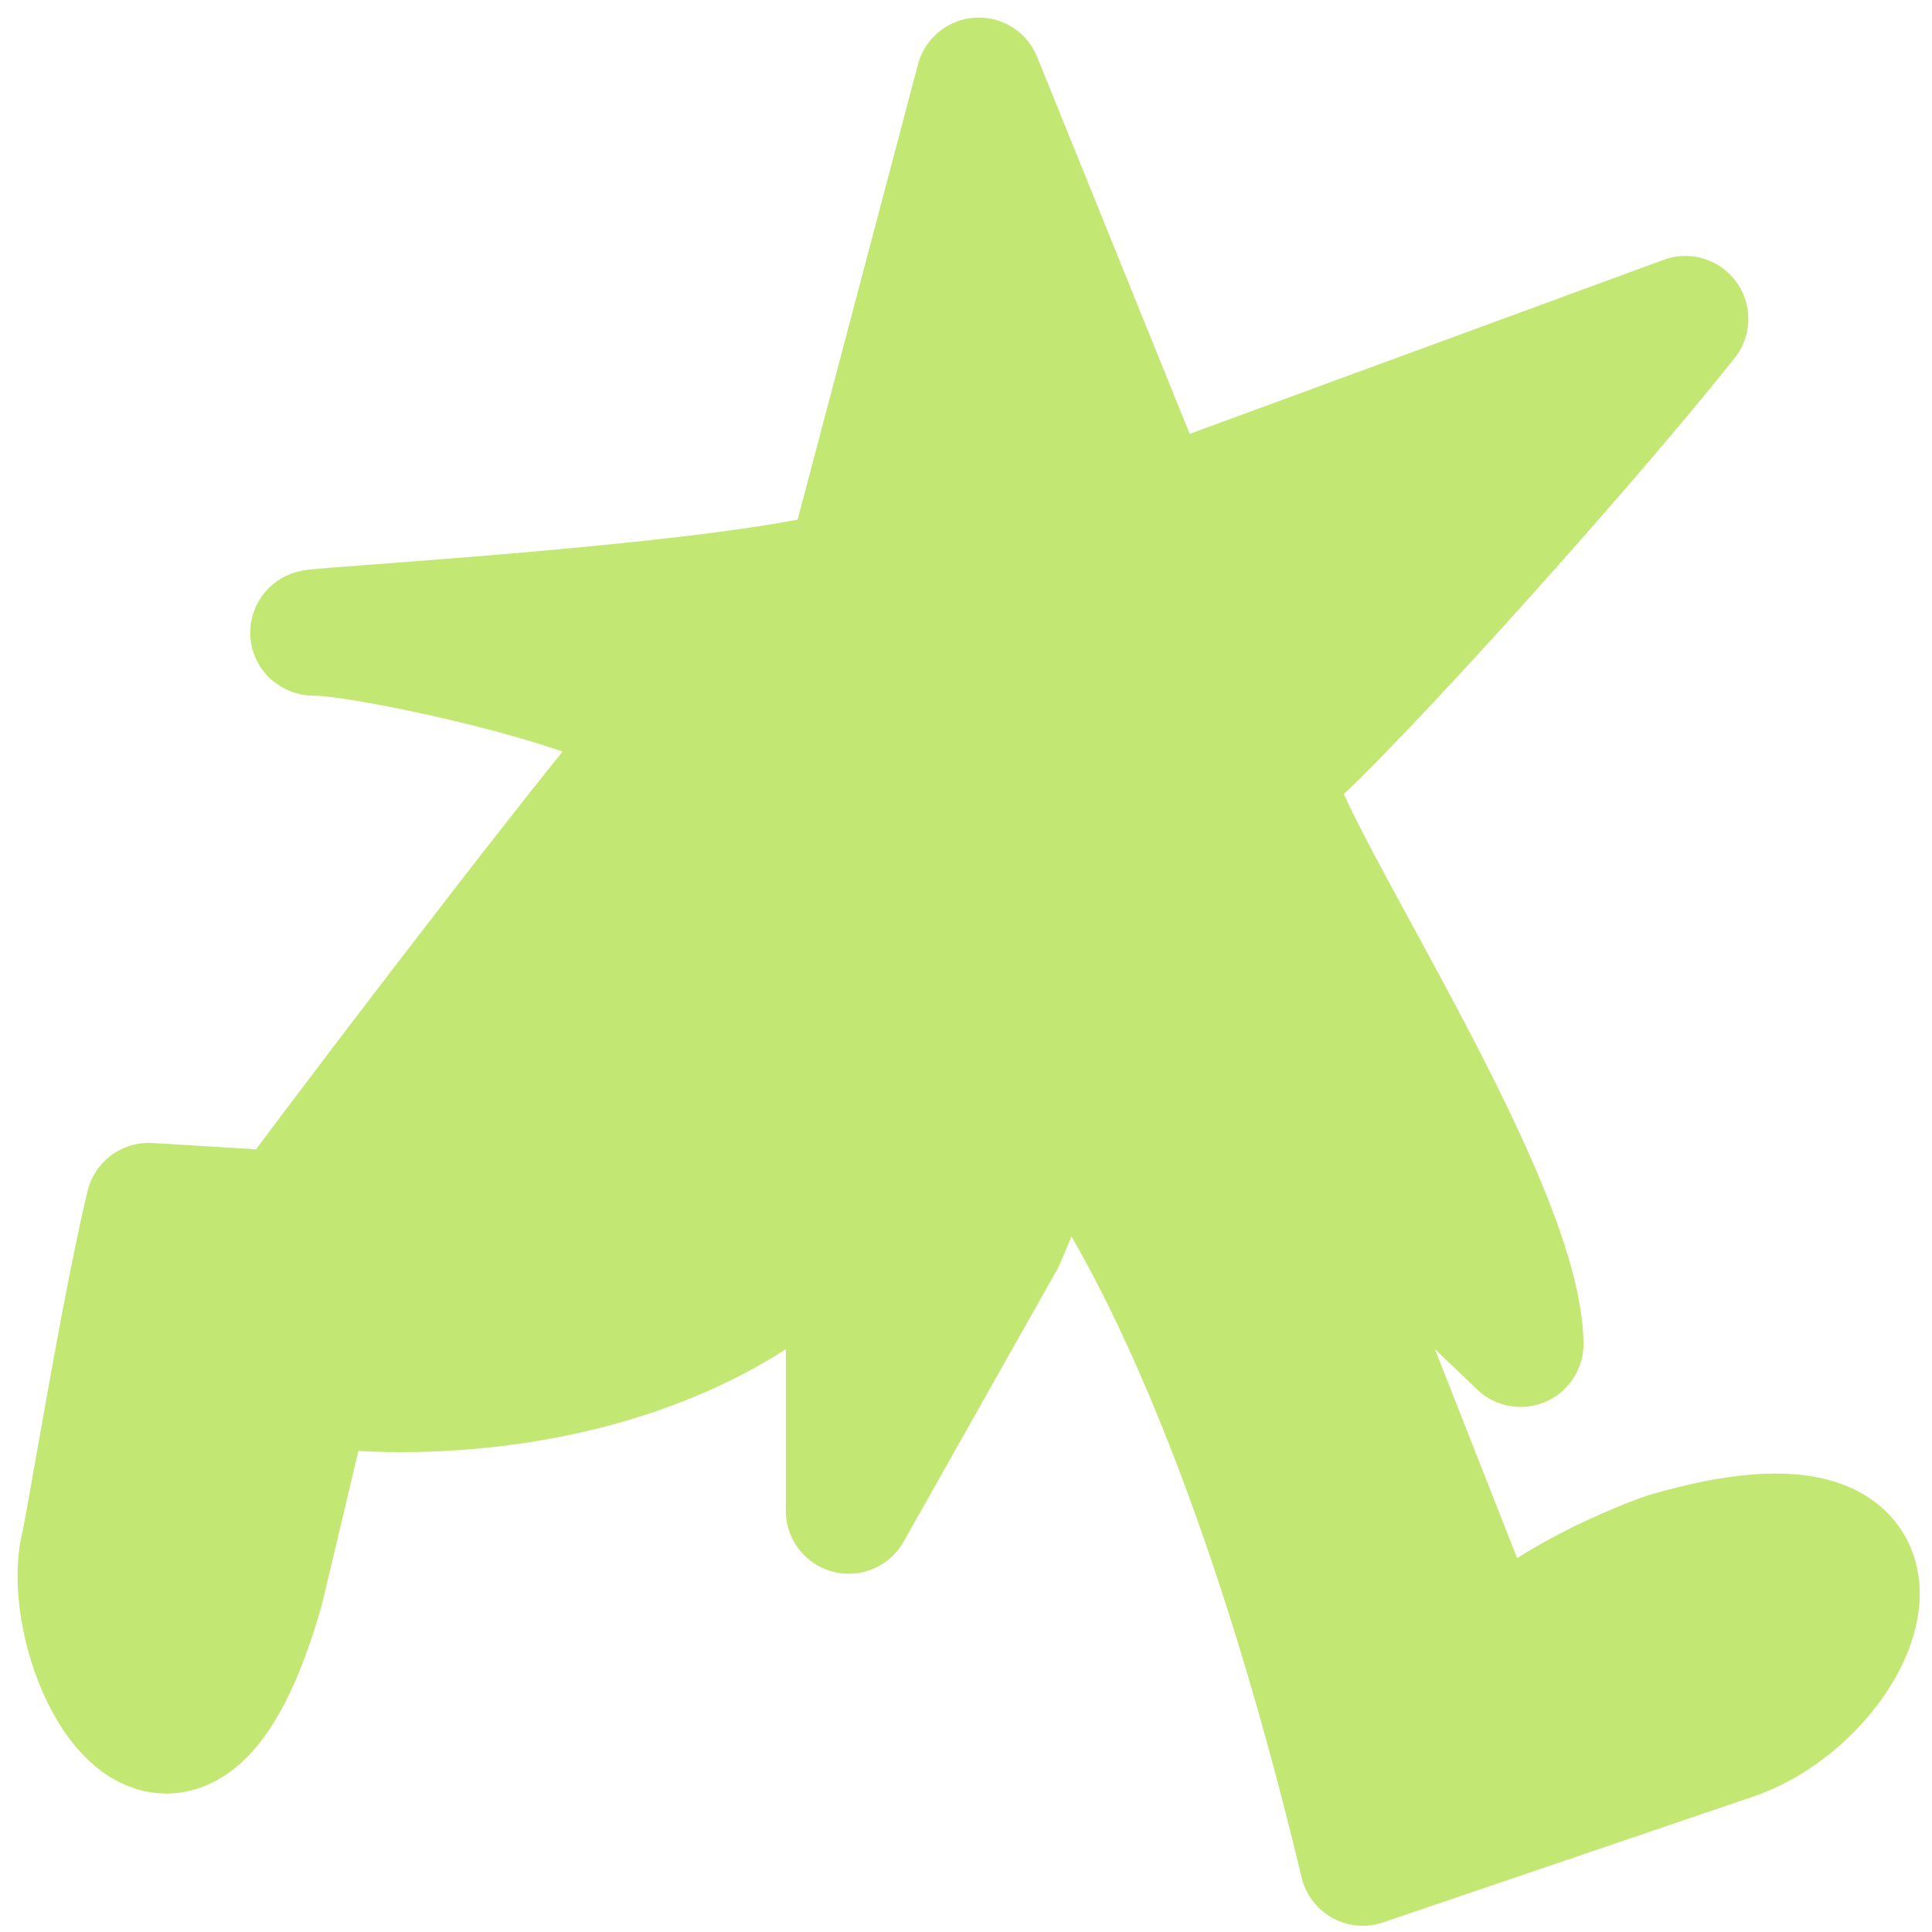
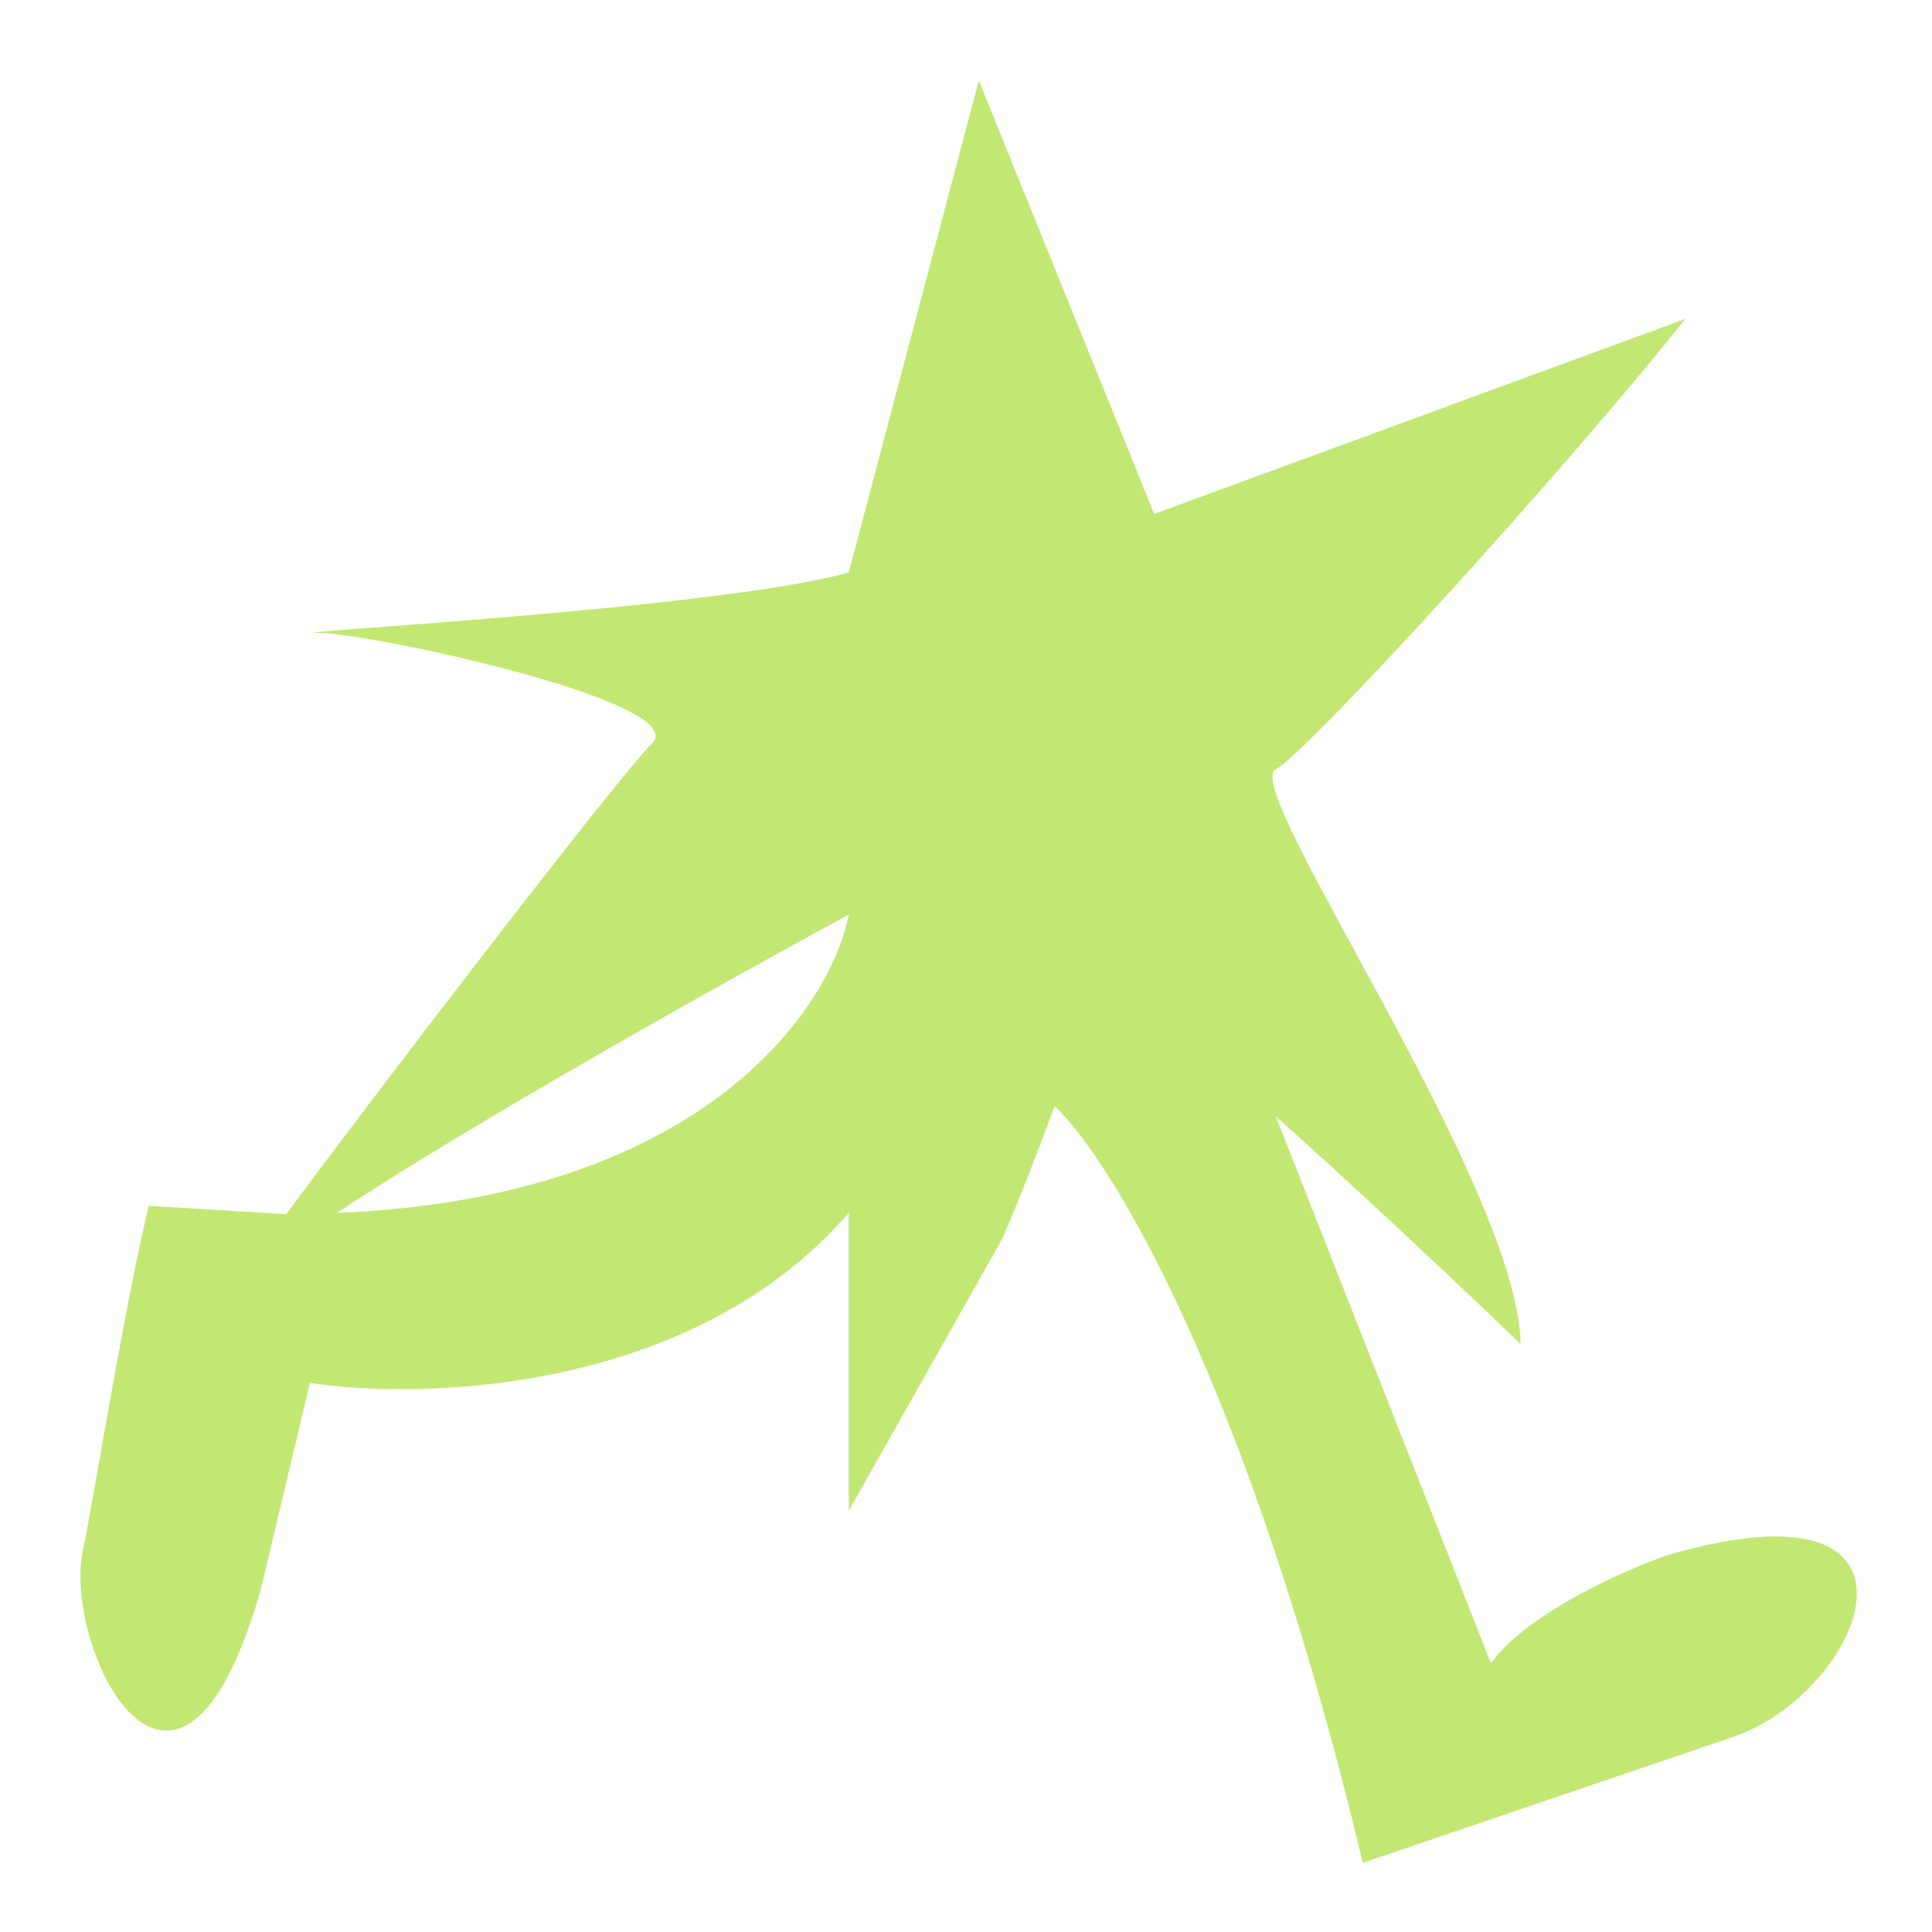
<svg xmlns="http://www.w3.org/2000/svg" fill="none" height="100%" overflow="visible" preserveAspectRatio="none" style="display: block;" viewBox="0 0 96 96" width="100%">
  <g id="Vector 291">
    <path clip-rule="evenodd" d="M48.636 4L42.175 28.442C37.517 29.76 24.46 30.739 18.543 31.183C16.254 31.355 15.033 31.447 15.78 31.447C18.46 31.447 34.513 34.928 32.384 36.956C30.977 38.296 19.673 52.982 14.219 60.332L7.391 59.916C6.564 63.339 5.531 69.197 4.846 73.077C4.511 74.98 4.259 76.407 4.156 76.838C2.964 81.859 8.848 93.472 12.972 78.931L15.398 68.713C21.134 69.599 34.519 69.148 42.175 60.258V75.071L49.79 61.573C50.822 59.197 51.611 57.081 52.272 55.312C52.316 55.194 52.359 55.077 52.402 54.962C55.112 57.484 61.971 68.535 67.718 92.563L86.142 86.299C92.644 84.046 97.057 73.117 82.827 77.285C80.658 78.042 75.873 80.174 74.08 82.646L63.387 55.464C67.597 59.221 72.559 63.899 75.557 66.781C75.485 62.272 70.908 53.859 67.352 47.323C64.709 42.463 62.629 38.642 63.386 38.233C64.964 37.382 77.569 23.592 83.746 15.845L57.351 25.537L48.636 4ZM42.175 45.445C35.565 49.025 23.667 55.701 16.732 60.266C34.93 59.547 41.276 50.086 42.175 45.445Z" fill="#C2E873" fill-rule="evenodd" />
-     <path d="M42.175 45.445C35.565 49.025 23.667 55.701 16.732 60.266M42.175 45.445C41.276 50.086 34.93 59.547 16.732 60.266M42.175 45.445V60.258M16.732 60.266C14.288 61.874 12.461 63.221 11.698 64.077C10.595 65.317 11.859 63.511 14.219 60.332M14.219 60.332C19.673 52.982 30.977 38.296 32.384 36.956C34.513 34.928 18.46 31.447 15.78 31.447C15.033 31.447 16.254 31.355 18.543 31.183C24.46 30.739 37.517 29.76 42.175 28.442L48.636 4L57.351 25.537L83.746 15.845C77.569 23.592 64.964 37.382 63.386 38.233C62.629 38.642 64.709 42.463 67.352 47.323C70.908 53.859 75.485 62.272 75.557 66.781C72.559 63.899 67.597 59.221 63.387 55.464M14.219 60.332L7.391 59.916C6.564 63.339 5.531 69.197 4.846 73.077C4.511 74.98 4.259 76.407 4.156 76.838C2.964 81.859 8.848 93.472 12.972 78.931L15.398 68.713C21.134 69.599 34.519 69.148 42.175 60.258M42.175 60.258V75.071L49.79 61.573C50.822 59.197 51.611 57.081 52.272 55.312C52.316 55.194 52.359 55.077 52.402 54.962M52.402 54.962C53.911 50.92 54.752 48.813 56.399 49.753C56.692 49.92 57.073 50.18 57.526 50.518C58.401 51.171 59.545 52.113 60.846 53.234C61.643 53.919 62.498 54.671 63.387 55.464M52.402 54.962C55.112 57.484 61.971 68.535 67.718 92.563L86.142 86.299C92.644 84.046 97.057 73.117 82.827 77.285C80.658 78.042 75.873 80.174 74.08 82.646L63.387 55.464" stroke="#C2E873" stroke-linecap="round" stroke-linejoin="round" stroke-width="6.255" />
  </g>
</svg>